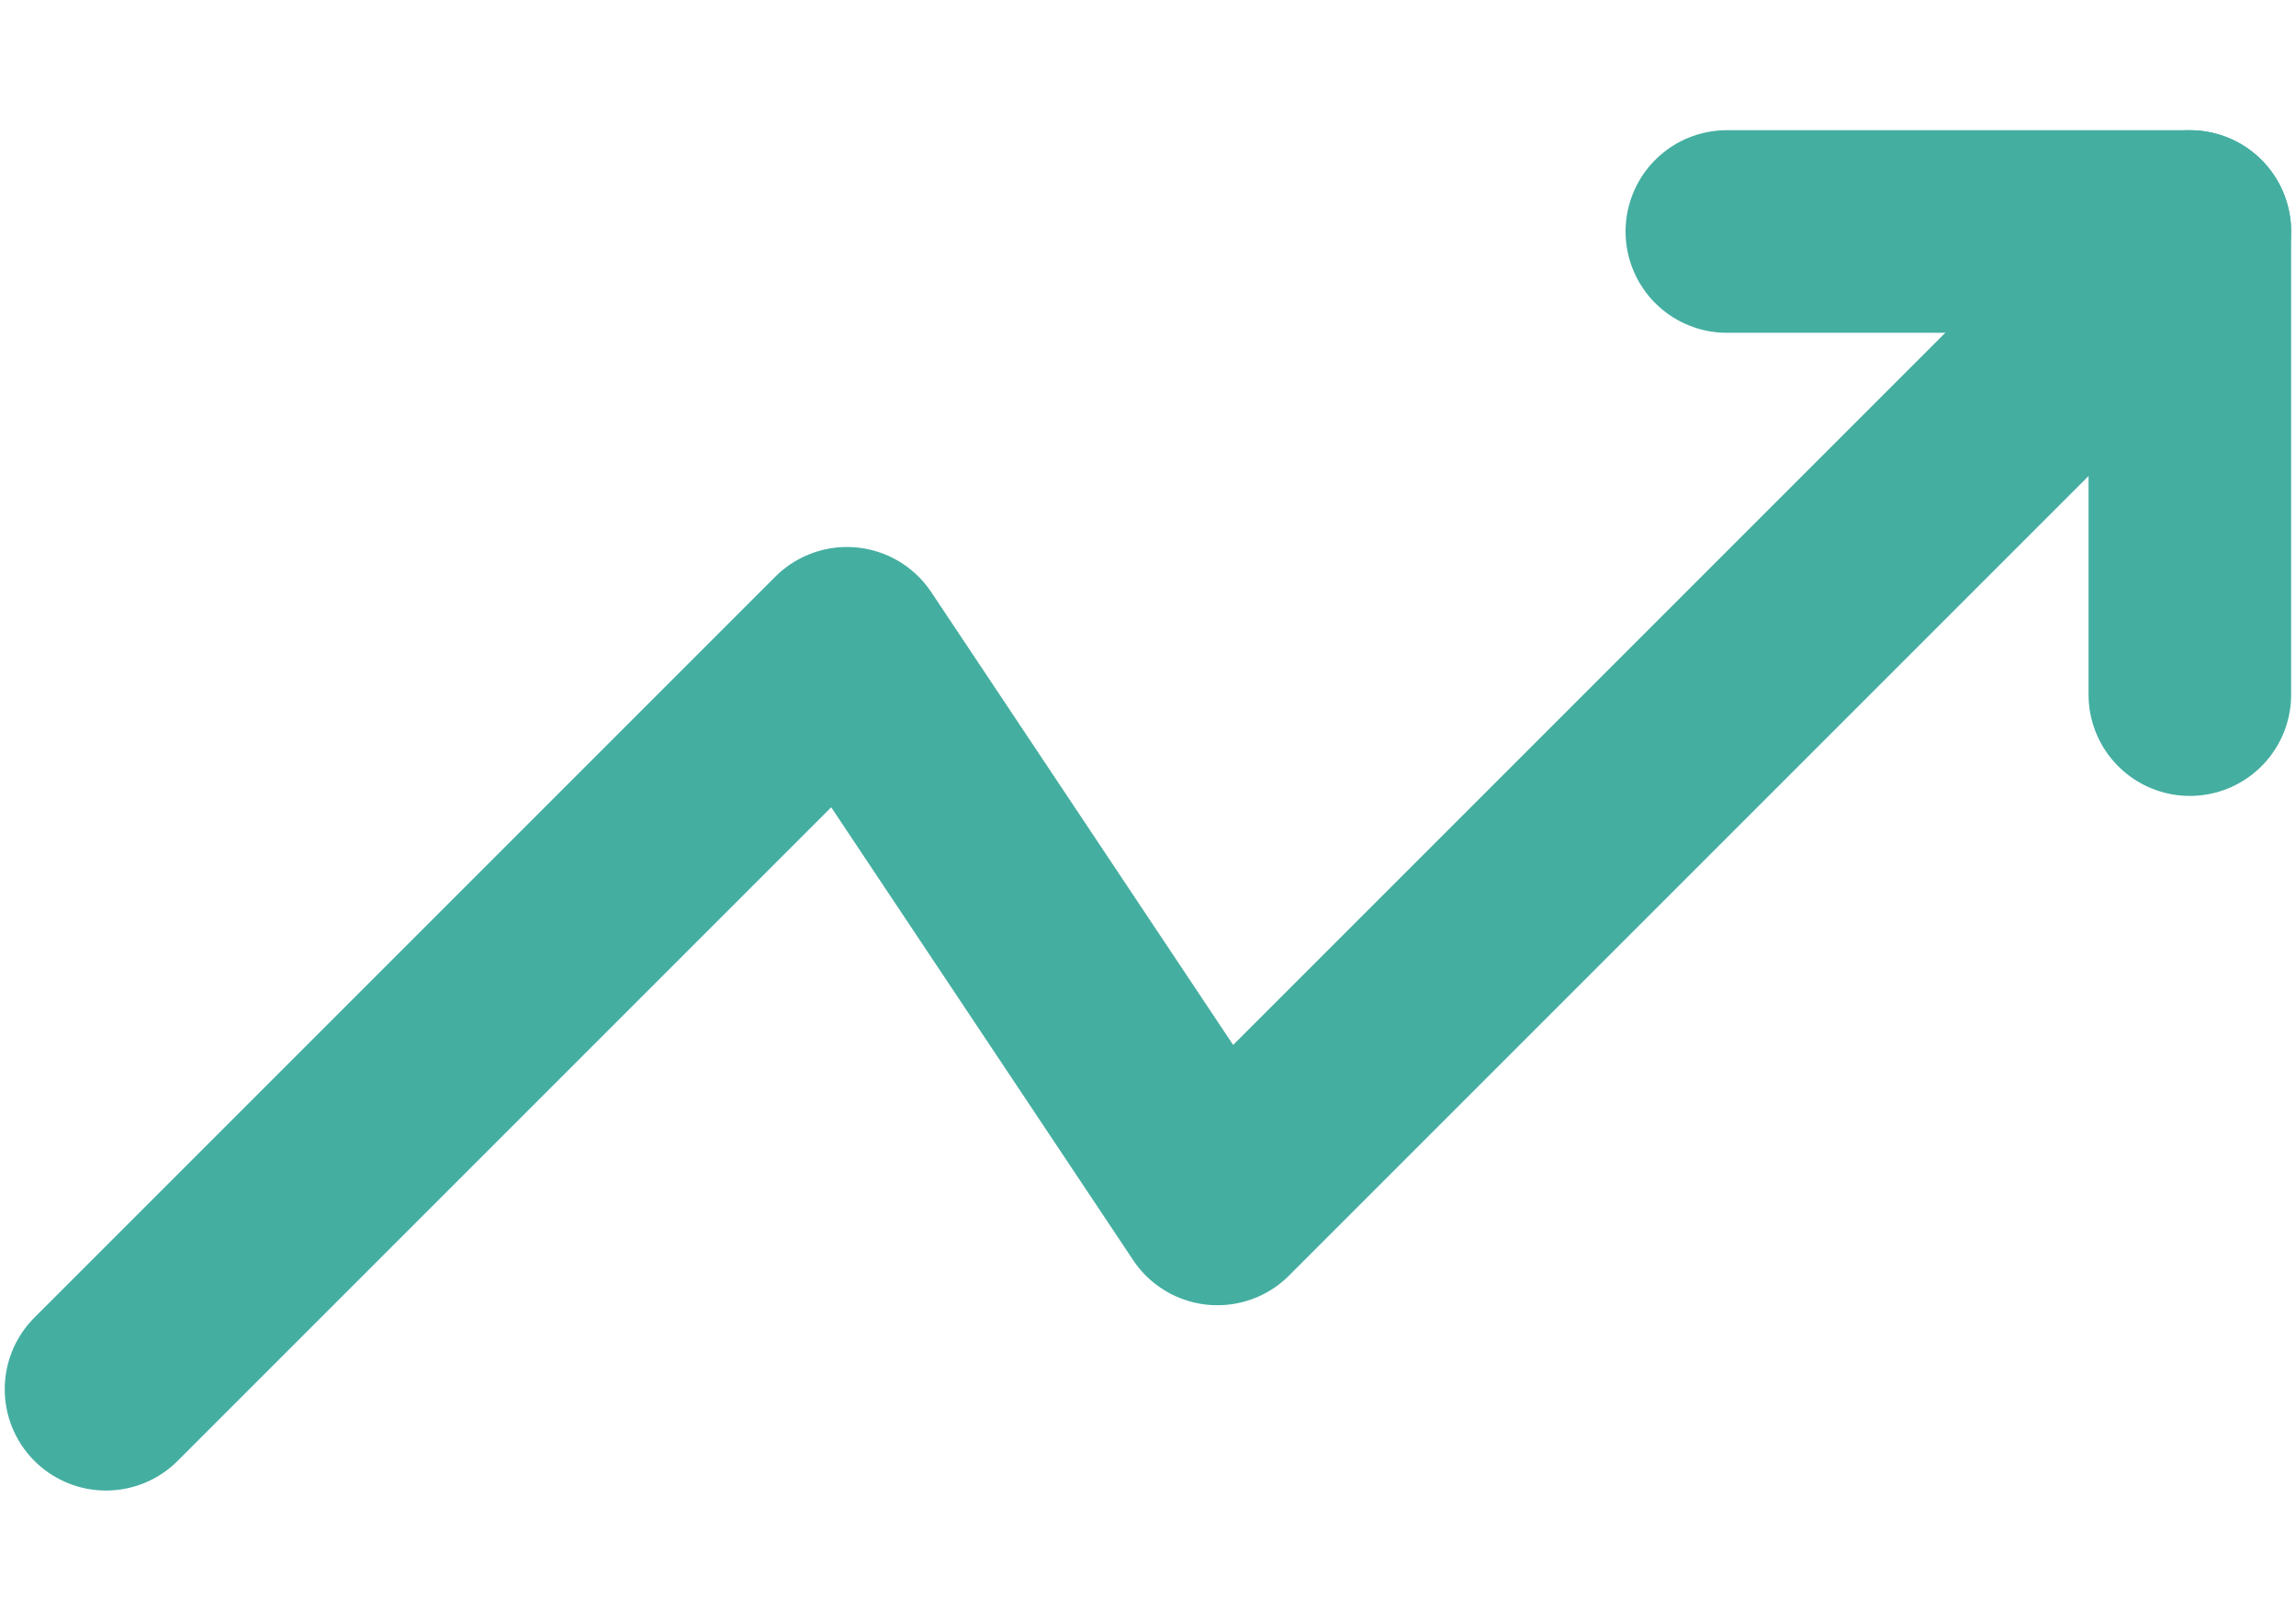
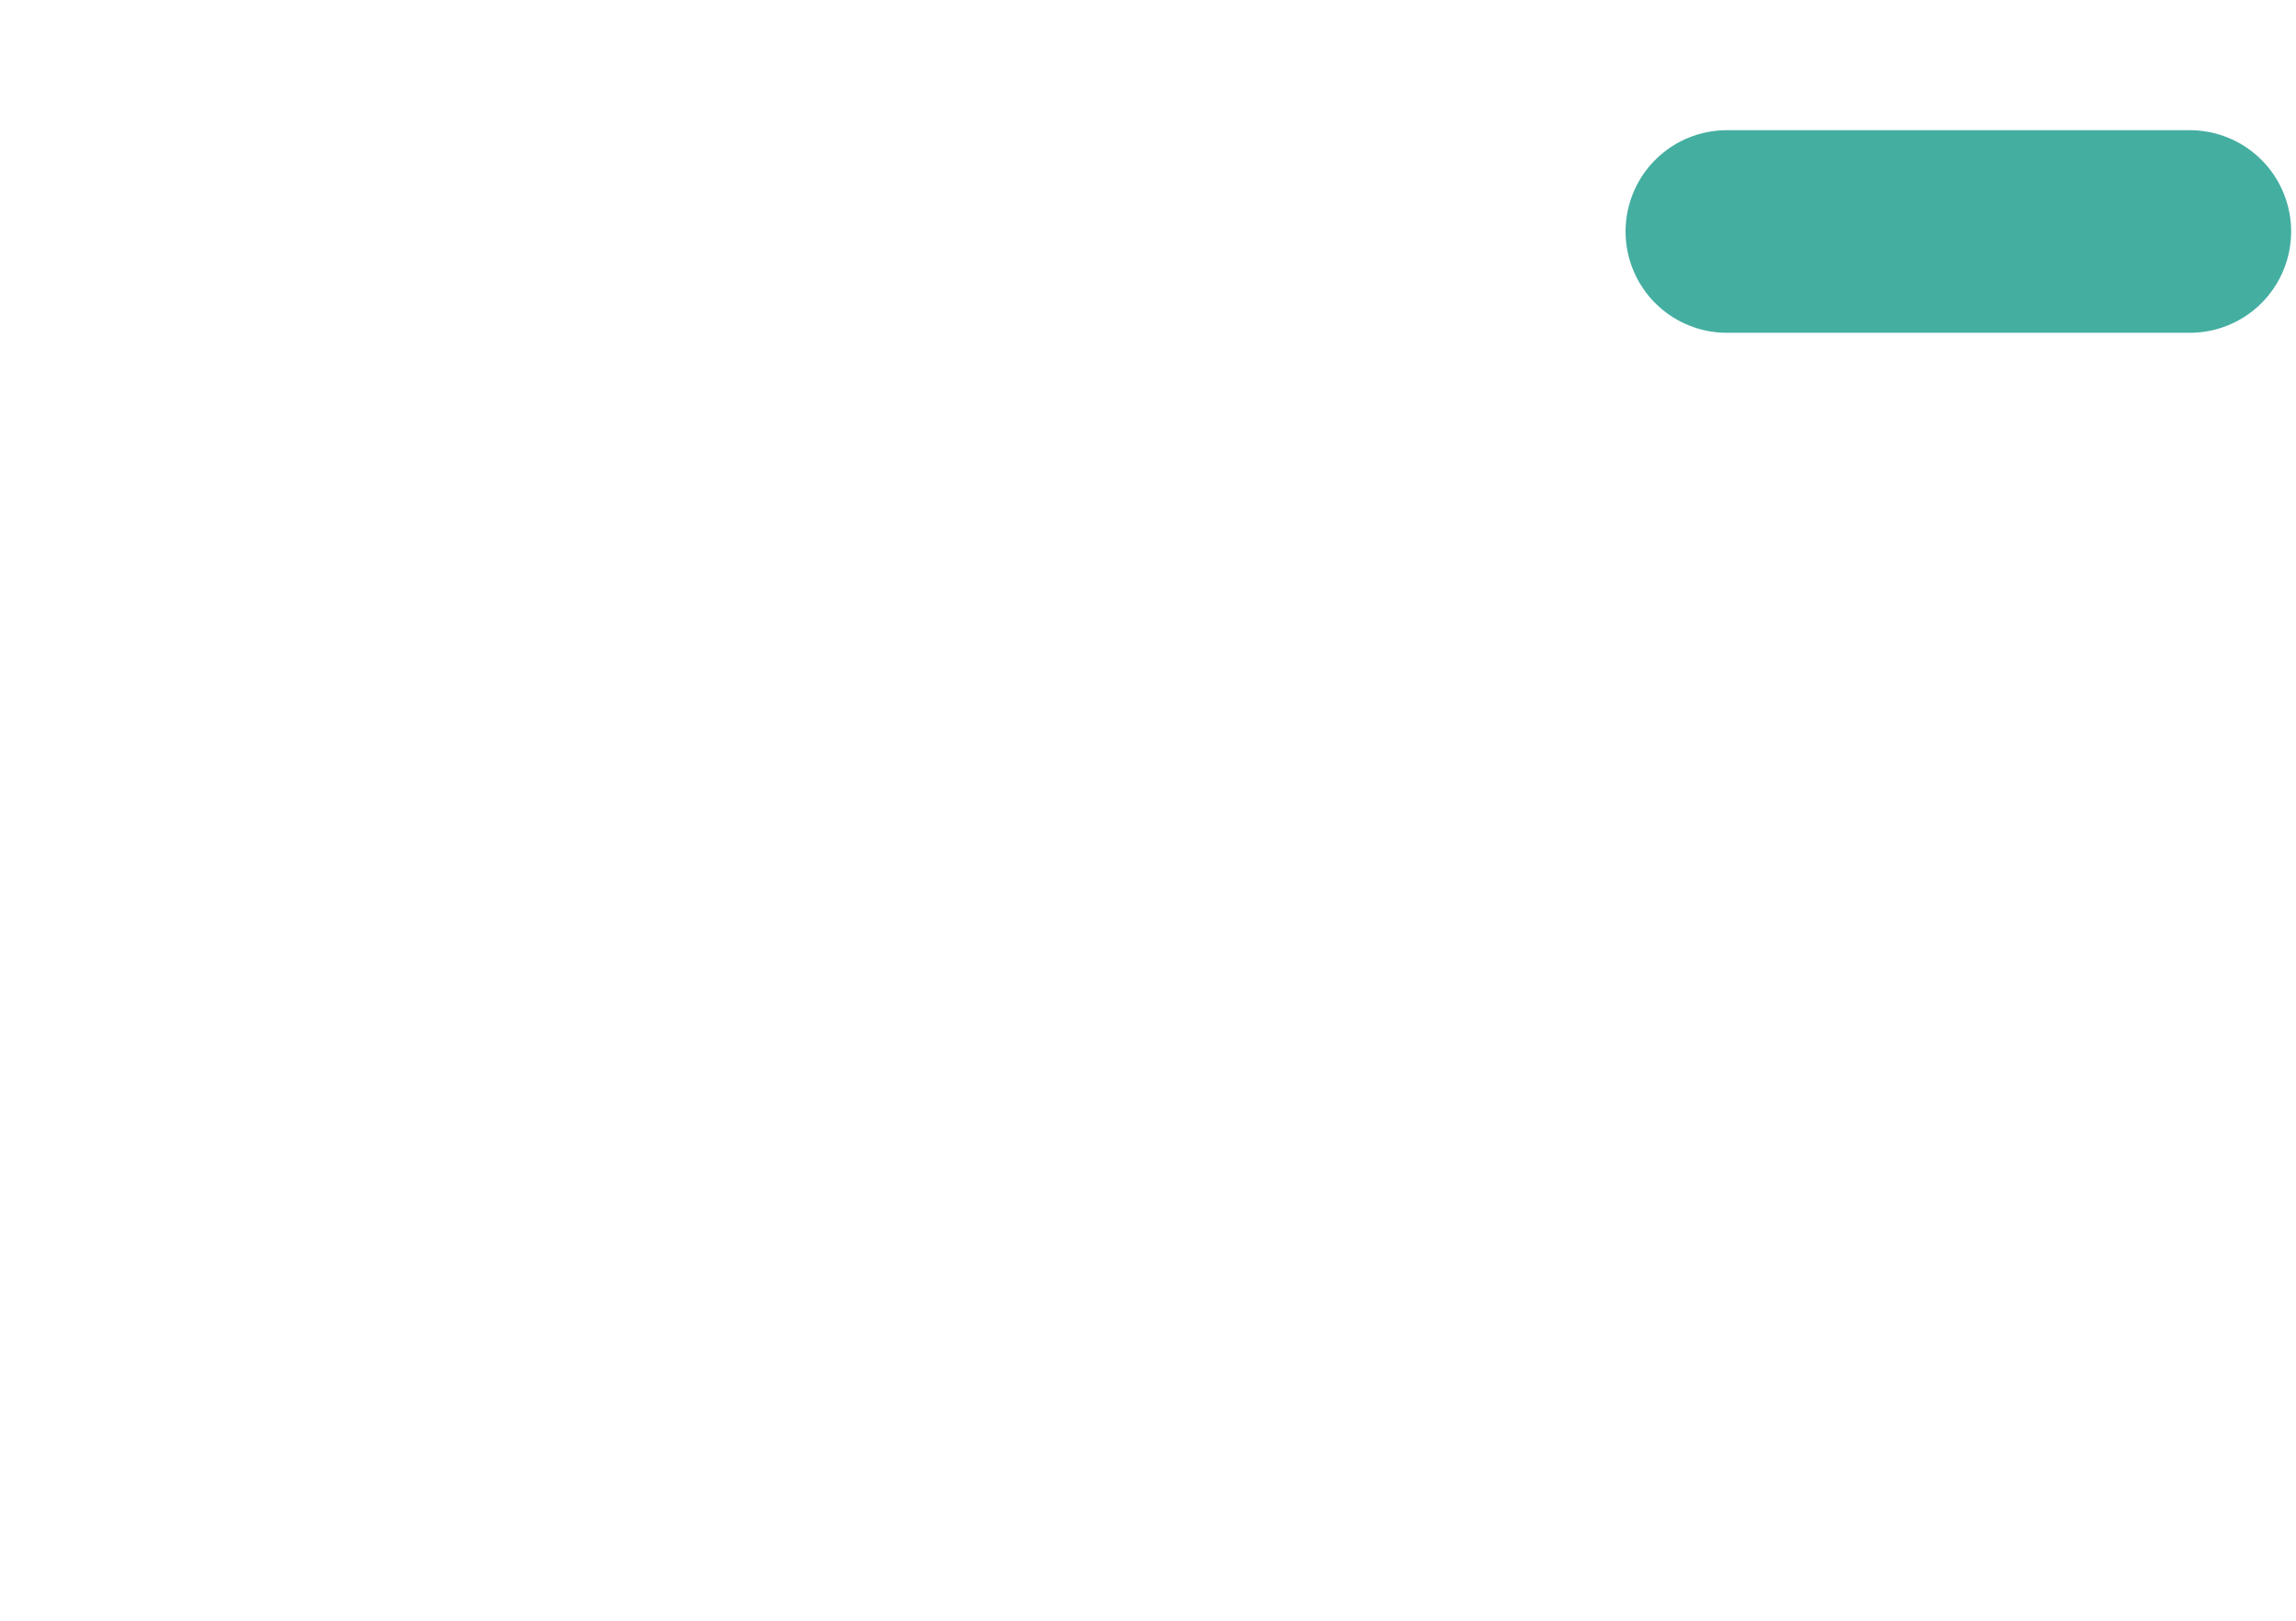
<svg xmlns="http://www.w3.org/2000/svg" width="17" height="12" viewBox="0 0 17 12" fill="none">
-   <path d="M16.214 1.714L9.014 8.914L6.271 4.8L0.785 10.286" stroke="#44AEA1" stroke-width="1.5" stroke-linecap="round" stroke-linejoin="round" />
-   <path d="M12.786 1.714H16.214V5.143" stroke="#44AEA1" stroke-width="1.5" stroke-linecap="round" stroke-linejoin="round" />
+   <path d="M12.786 1.714H16.214" stroke="#44AEA1" stroke-width="1.5" stroke-linecap="round" stroke-linejoin="round" />
</svg>